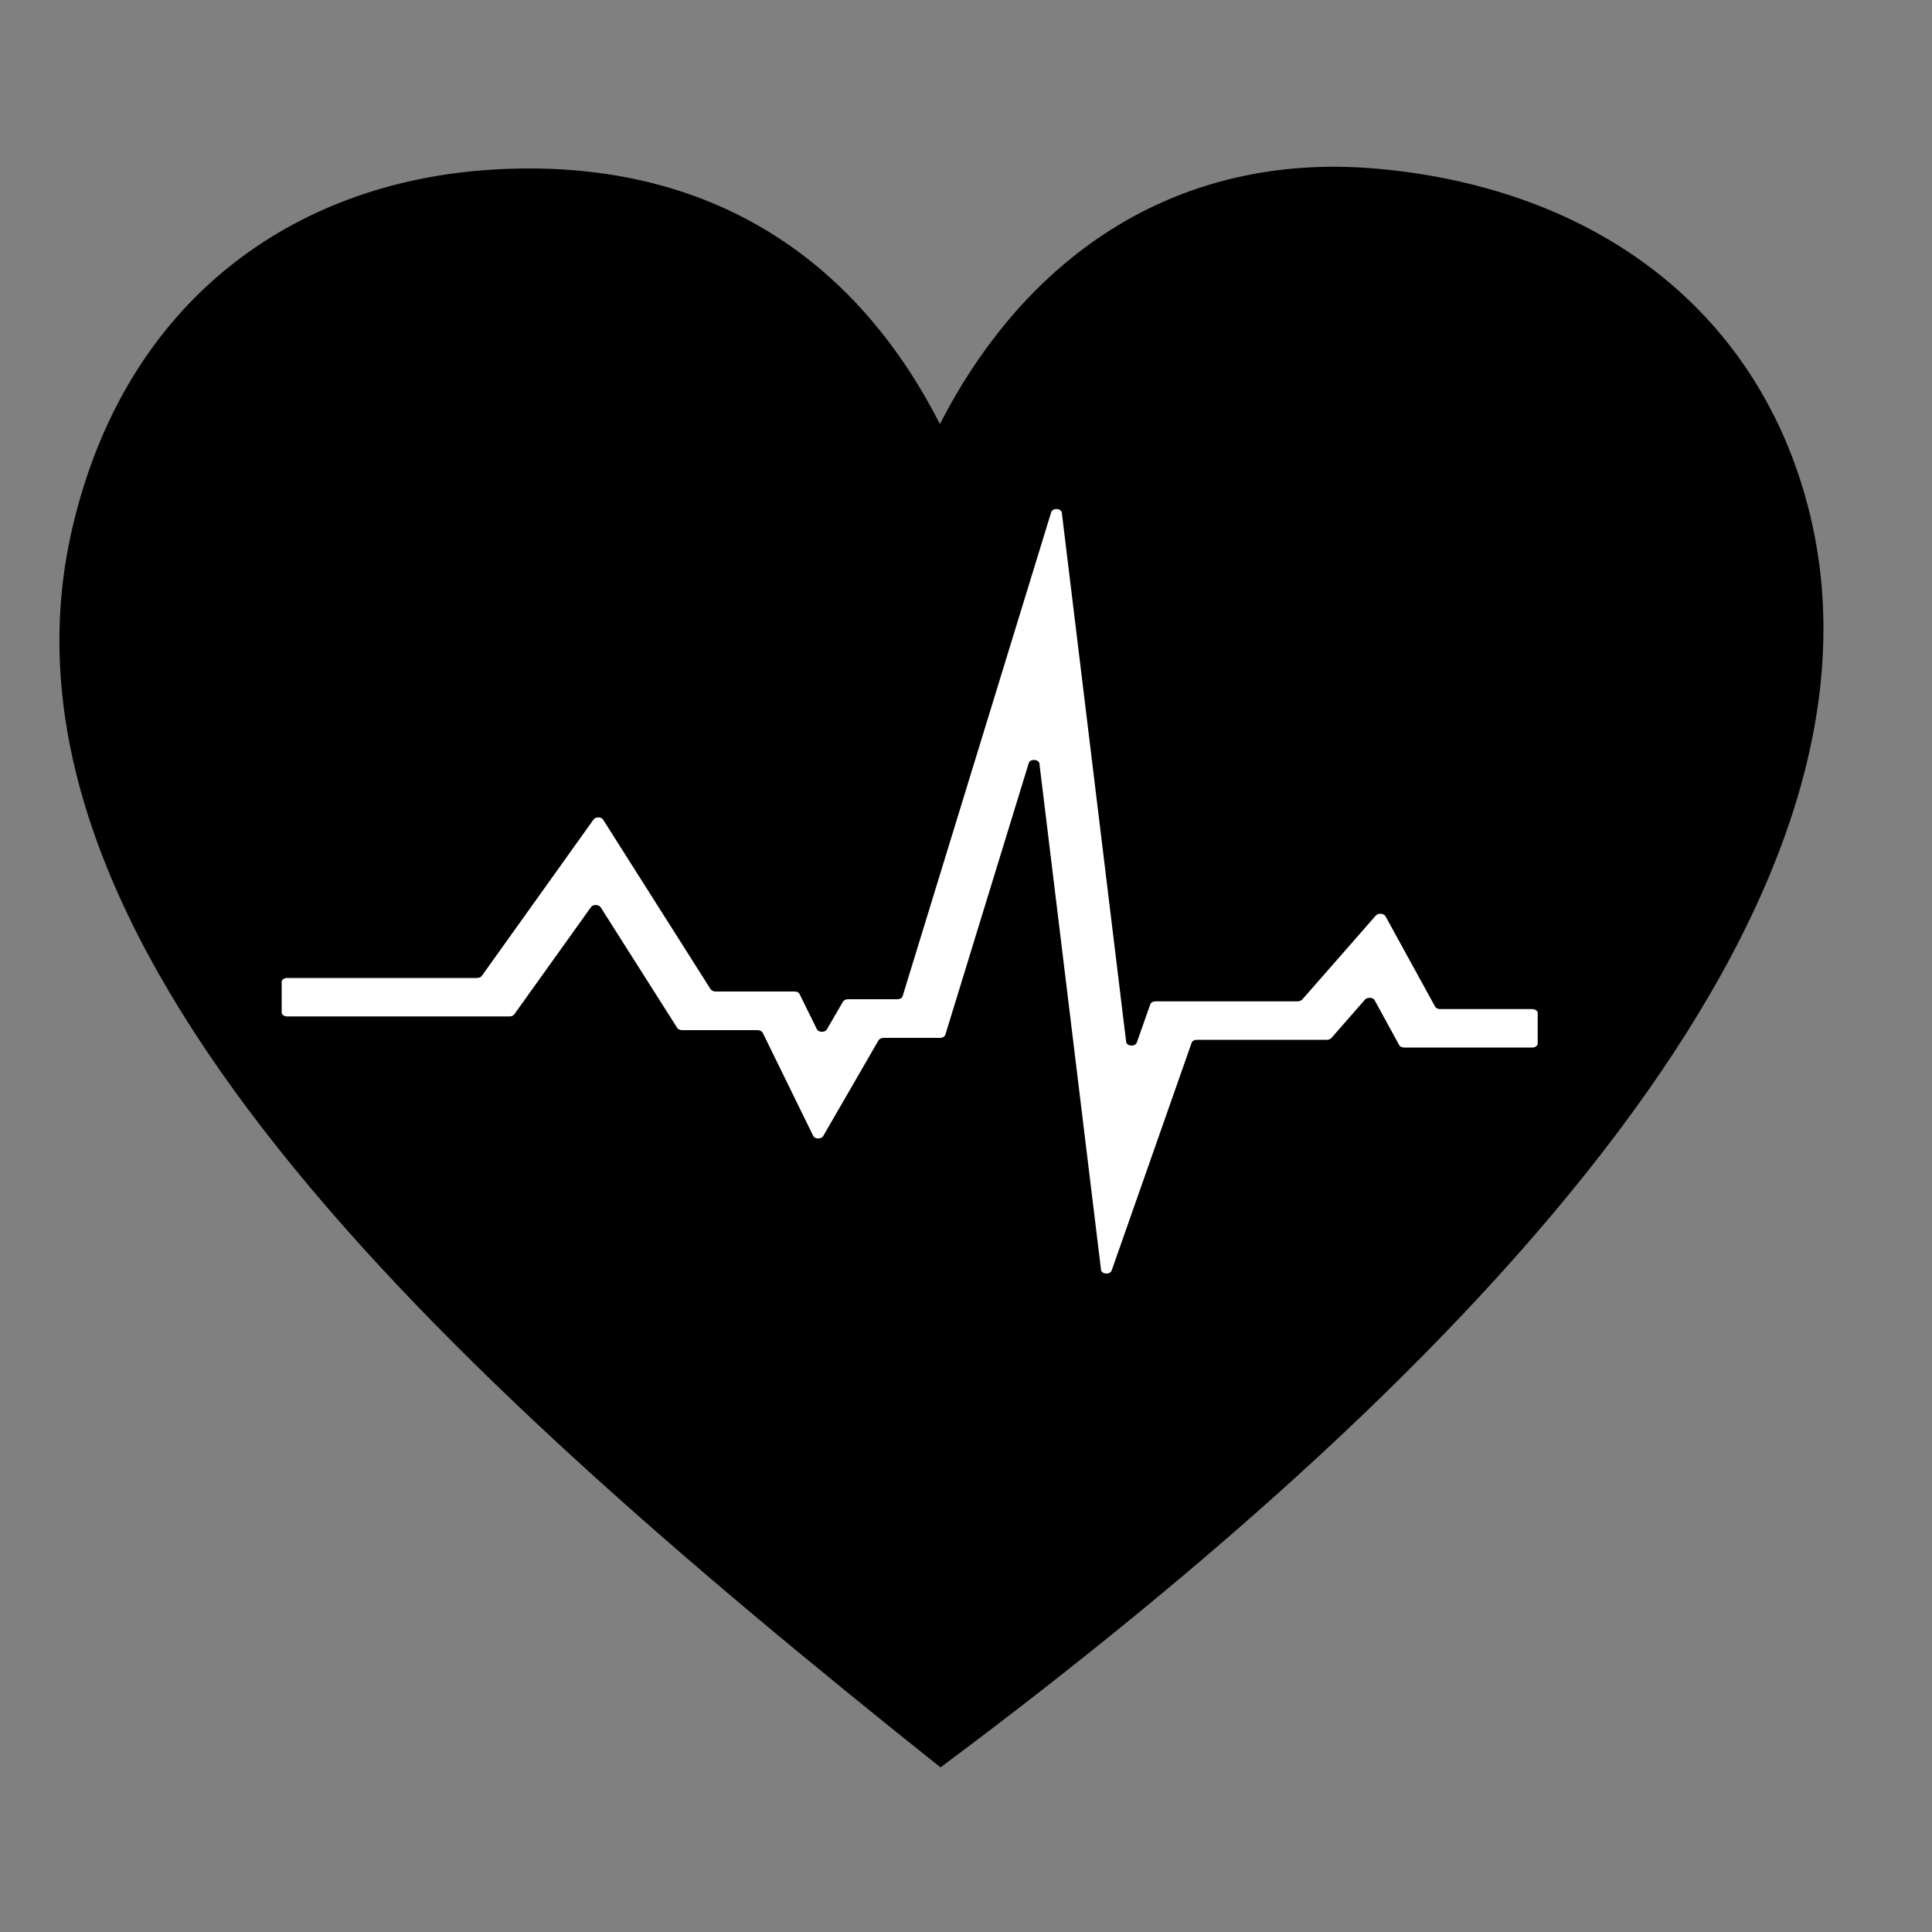
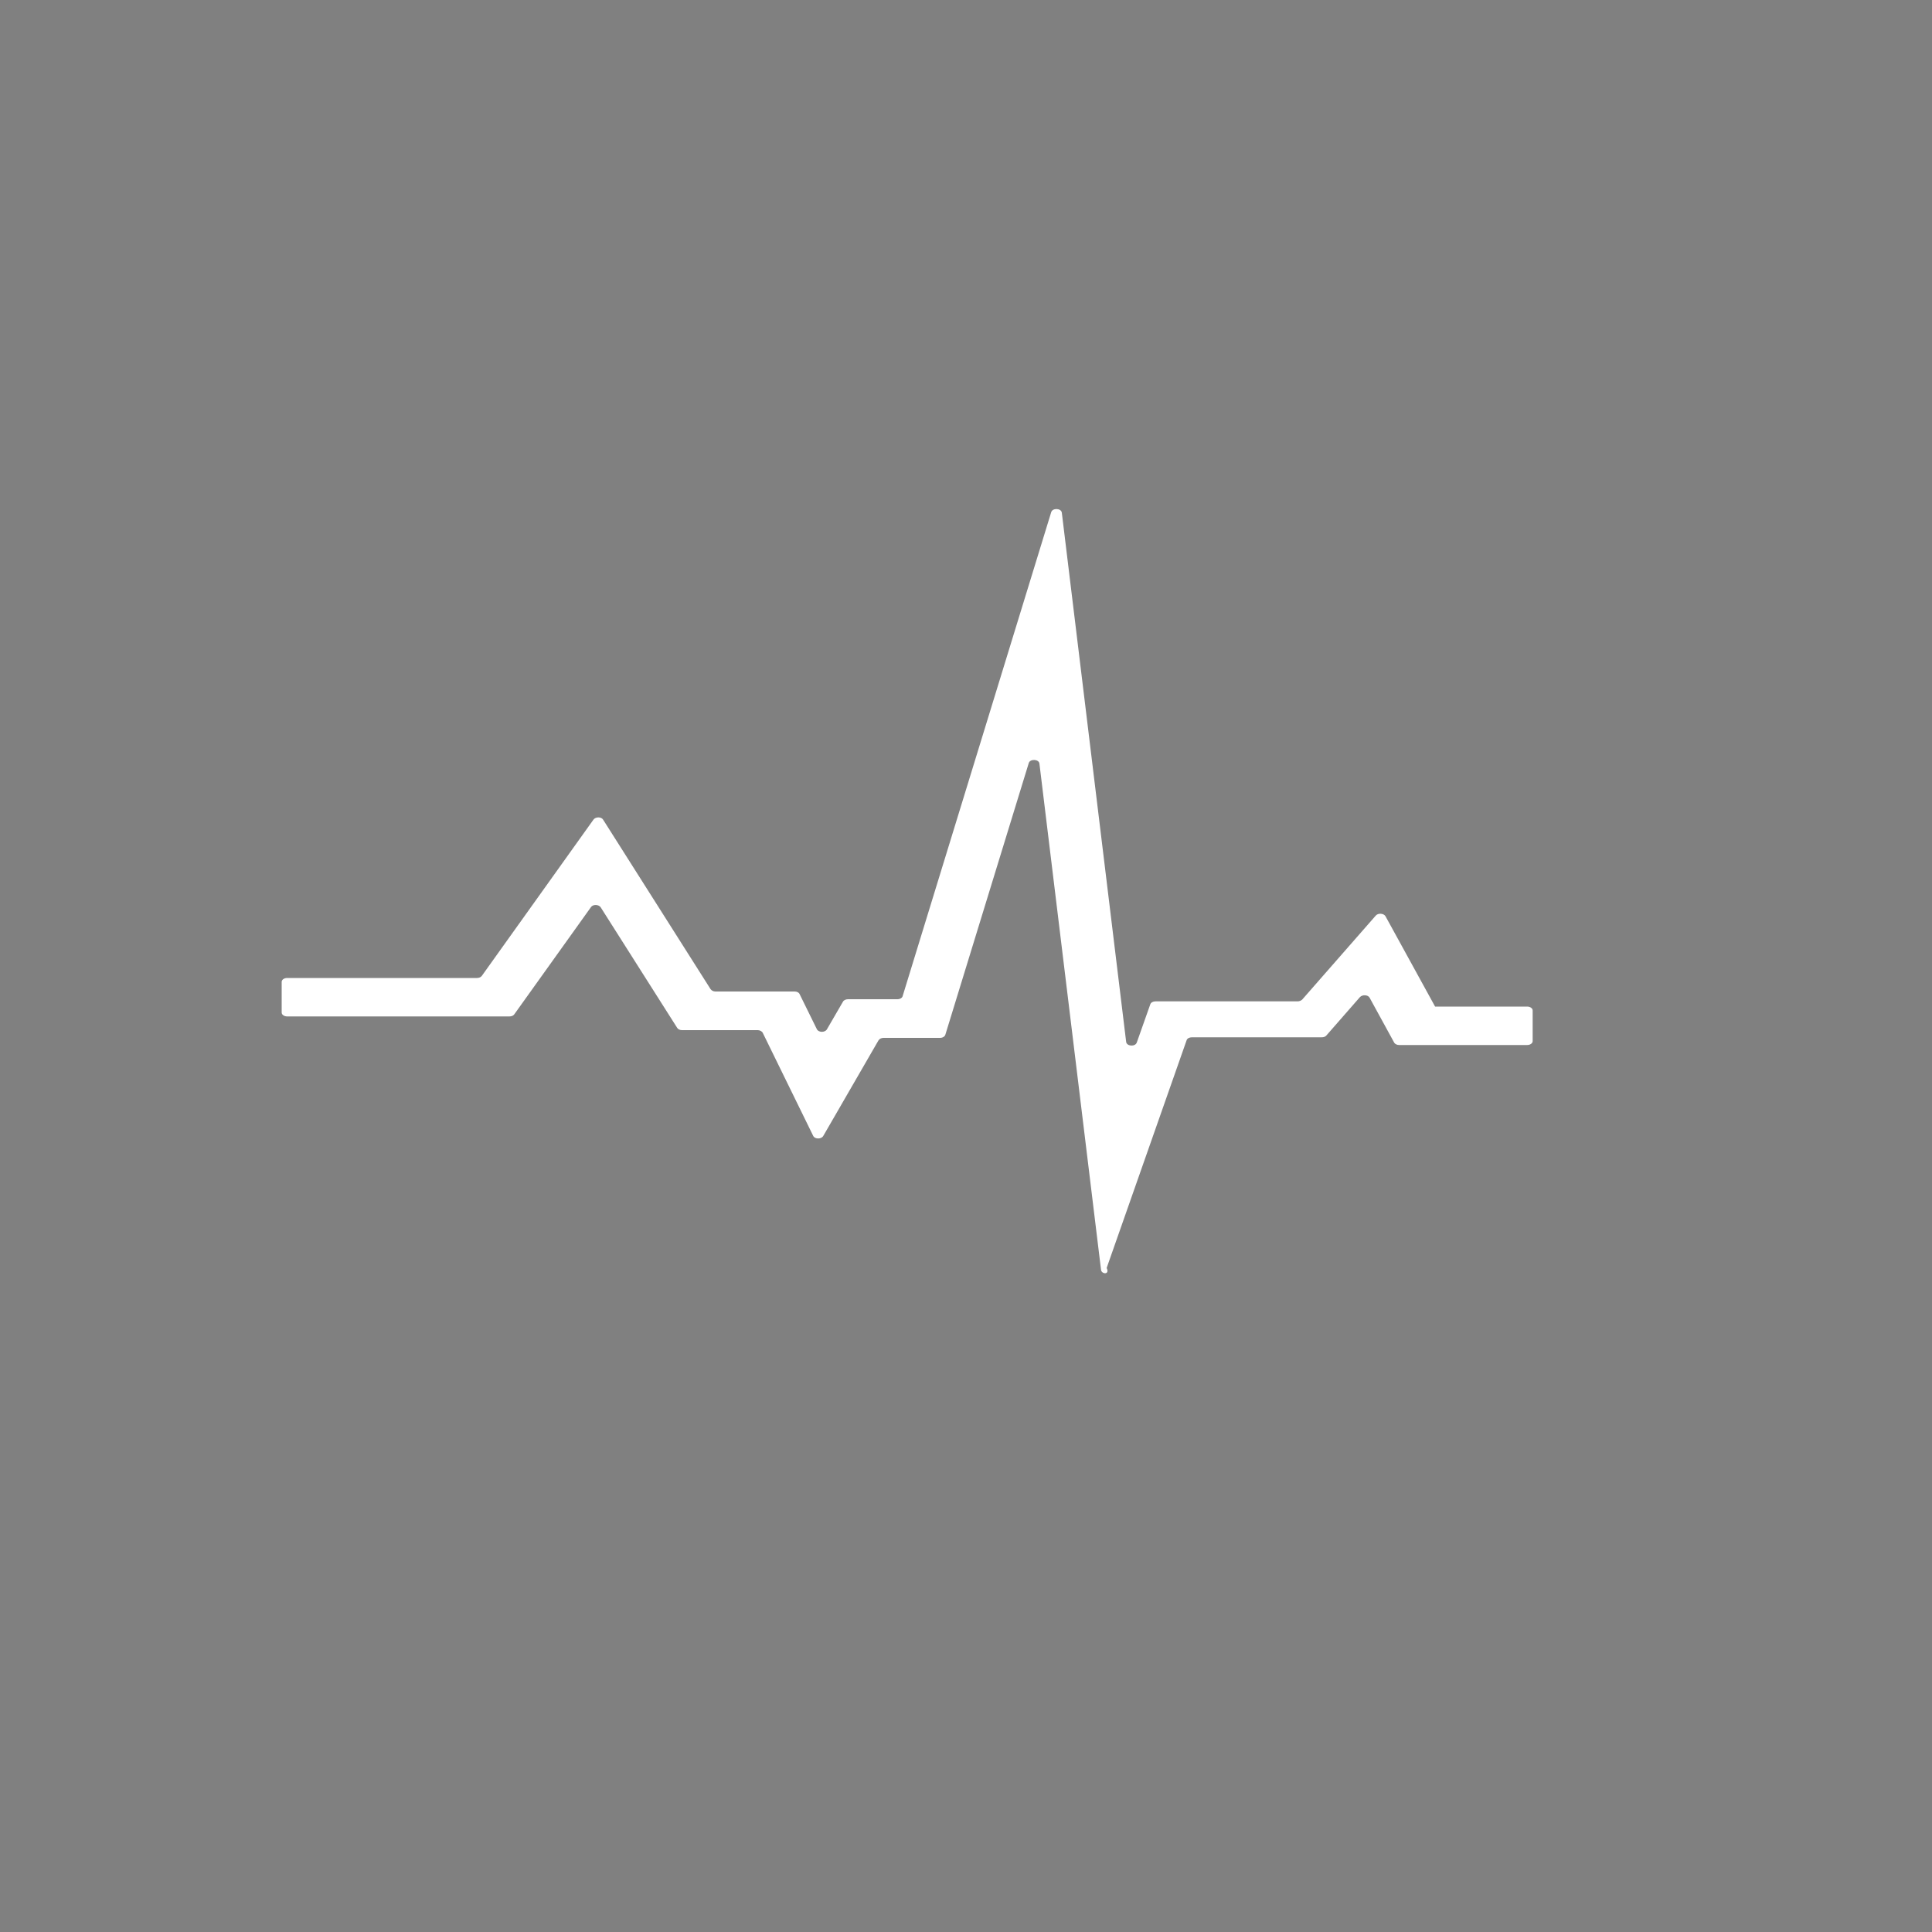
<svg xmlns="http://www.w3.org/2000/svg" version="1.1" id="Layer_1" x="0px" y="0px" width="1000px" height="1000px" viewBox="0 0 1000 1000" style="enable-background:new 0 0 1000 1000;" xml:space="preserve">
  <rect x="0" y="0" width="1000" height="1000" fill="#808080" stroke="none" />
  <style type="text/css">
	.st0{fill:#FFFFFF;}
</style>
  <g>
-     <path d="M936,262.9c-25.7-99.8-106.2-163-217.1-175c-9.6-1-19.1-1.6-28.2-1.6c-96.3,0-164.9,56.3-204.2,133.2   C445.7,139.3,375.8,87.2,273.9,87.2c-6.7,0-13.6,0.2-20.6,0.7C151.9,94.6,64.8,155.3,37.4,273.5C-12,486,221.6,703.4,486.8,914.8   C768.6,704.8,988.6,467.4,936,262.9z" />
-     <path class="st0" d="M569.9,657.3L538,395.2c-0.3-2.3-4.8-2.5-5.5-0.3l-43.2,140.7c-0.3,0.9-1.4,1.6-2.7,1.6h-29.3   c-1.1,0-2.1,0.5-2.6,1.3l-28.6,49.5c-1,1.7-4.4,1.7-5.2-0.1l-26.1-53.3c-0.4-0.8-1.5-1.4-2.6-1.4h-39.2c-1.1,0-2.1-0.5-2.5-1.2   l-39.6-62.4c-1-1.5-4-1.6-5-0.1l-39.7,55.5c-0.5,0.7-1.4,1.1-2.5,1.1H148.6c-1.5,0-2.8-0.9-2.8-2v-15.9c0-1.1,1.3-2,2.8-2h98.3   c1,0,2-0.4,2.5-1.1l57.8-80.9c1.1-1.5,4.1-1.5,5,0.1l55.6,87.7c0.5,0.7,1.5,1.2,2.5,1.2h41c1.2,0,2.2,0.5,2.6,1.4l8.9,18.1   c0.9,1.8,4.2,1.8,5.2,0.1l8.3-14.3c0.4-0.8,1.5-1.3,2.6-1.3h25.6c1.3,0,2.5-0.7,2.7-1.6l76.9-250.5c0.7-2.3,5.2-2.1,5.5,0.3   l33.3,273.9c0.3,2.3,4.7,2.6,5.5,0.3l7-19.8c0.3-0.9,1.4-1.5,2.7-1.5h73.5c1,0,1.8-0.4,2.4-0.9l38.1-43.5c1.2-1.4,4.1-1.2,5,0.3   l25.7,46.8c0.4,0.8,1.5,1.3,2.6,1.3h47.7c1.5,0,2.8,0.9,2.8,2v15.9c0,1.1-1.3,2-2.8,2h-66.3c-1.1,0-2.2-0.5-2.6-1.3l-12.7-23.2   c-0.8-1.5-3.7-1.7-5-0.3l-17.4,19.9c-0.5,0.6-1.4,0.9-2.4,0.9h-67.2c-1.3,0-2.4,0.6-2.7,1.5l-41.4,117.9   C574.6,659.9,570.2,659.6,569.9,657.3z" />
+     <path class="st0" d="M569.9,657.3L538,395.2c-0.3-2.3-4.8-2.5-5.5-0.3l-43.2,140.7c-0.3,0.9-1.4,1.6-2.7,1.6h-29.3   c-1.1,0-2.1,0.5-2.6,1.3l-28.6,49.5c-1,1.7-4.4,1.7-5.2-0.1l-26.1-53.3c-0.4-0.8-1.5-1.4-2.6-1.4h-39.2c-1.1,0-2.1-0.5-2.5-1.2   l-39.6-62.4c-1-1.5-4-1.6-5-0.1l-39.7,55.5c-0.5,0.7-1.4,1.1-2.5,1.1H148.6c-1.5,0-2.8-0.9-2.8-2v-15.9c0-1.1,1.3-2,2.8-2h98.3   c1,0,2-0.4,2.5-1.1l57.8-80.9c1.1-1.5,4.1-1.5,5,0.1l55.6,87.7c0.5,0.7,1.5,1.2,2.5,1.2h41c1.2,0,2.2,0.5,2.6,1.4l8.9,18.1   c0.9,1.8,4.2,1.8,5.2,0.1l8.3-14.3c0.4-0.8,1.5-1.3,2.6-1.3h25.6c1.3,0,2.5-0.7,2.7-1.6l76.9-250.5c0.7-2.3,5.2-2.1,5.5,0.3   l33.3,273.9c0.3,2.3,4.7,2.6,5.5,0.3l7-19.8c0.3-0.9,1.4-1.5,2.7-1.5h73.5c1,0,1.8-0.4,2.4-0.9l38.1-43.5c1.2-1.4,4.1-1.2,5,0.3   l25.7,46.8h47.7c1.5,0,2.8,0.9,2.8,2v15.9c0,1.1-1.3,2-2.8,2h-66.3c-1.1,0-2.2-0.5-2.6-1.3l-12.7-23.2   c-0.8-1.5-3.7-1.7-5-0.3l-17.4,19.9c-0.5,0.6-1.4,0.9-2.4,0.9h-67.2c-1.3,0-2.4,0.6-2.7,1.5l-41.4,117.9   C574.6,659.9,570.2,659.6,569.9,657.3z" />
  </g>
</svg>